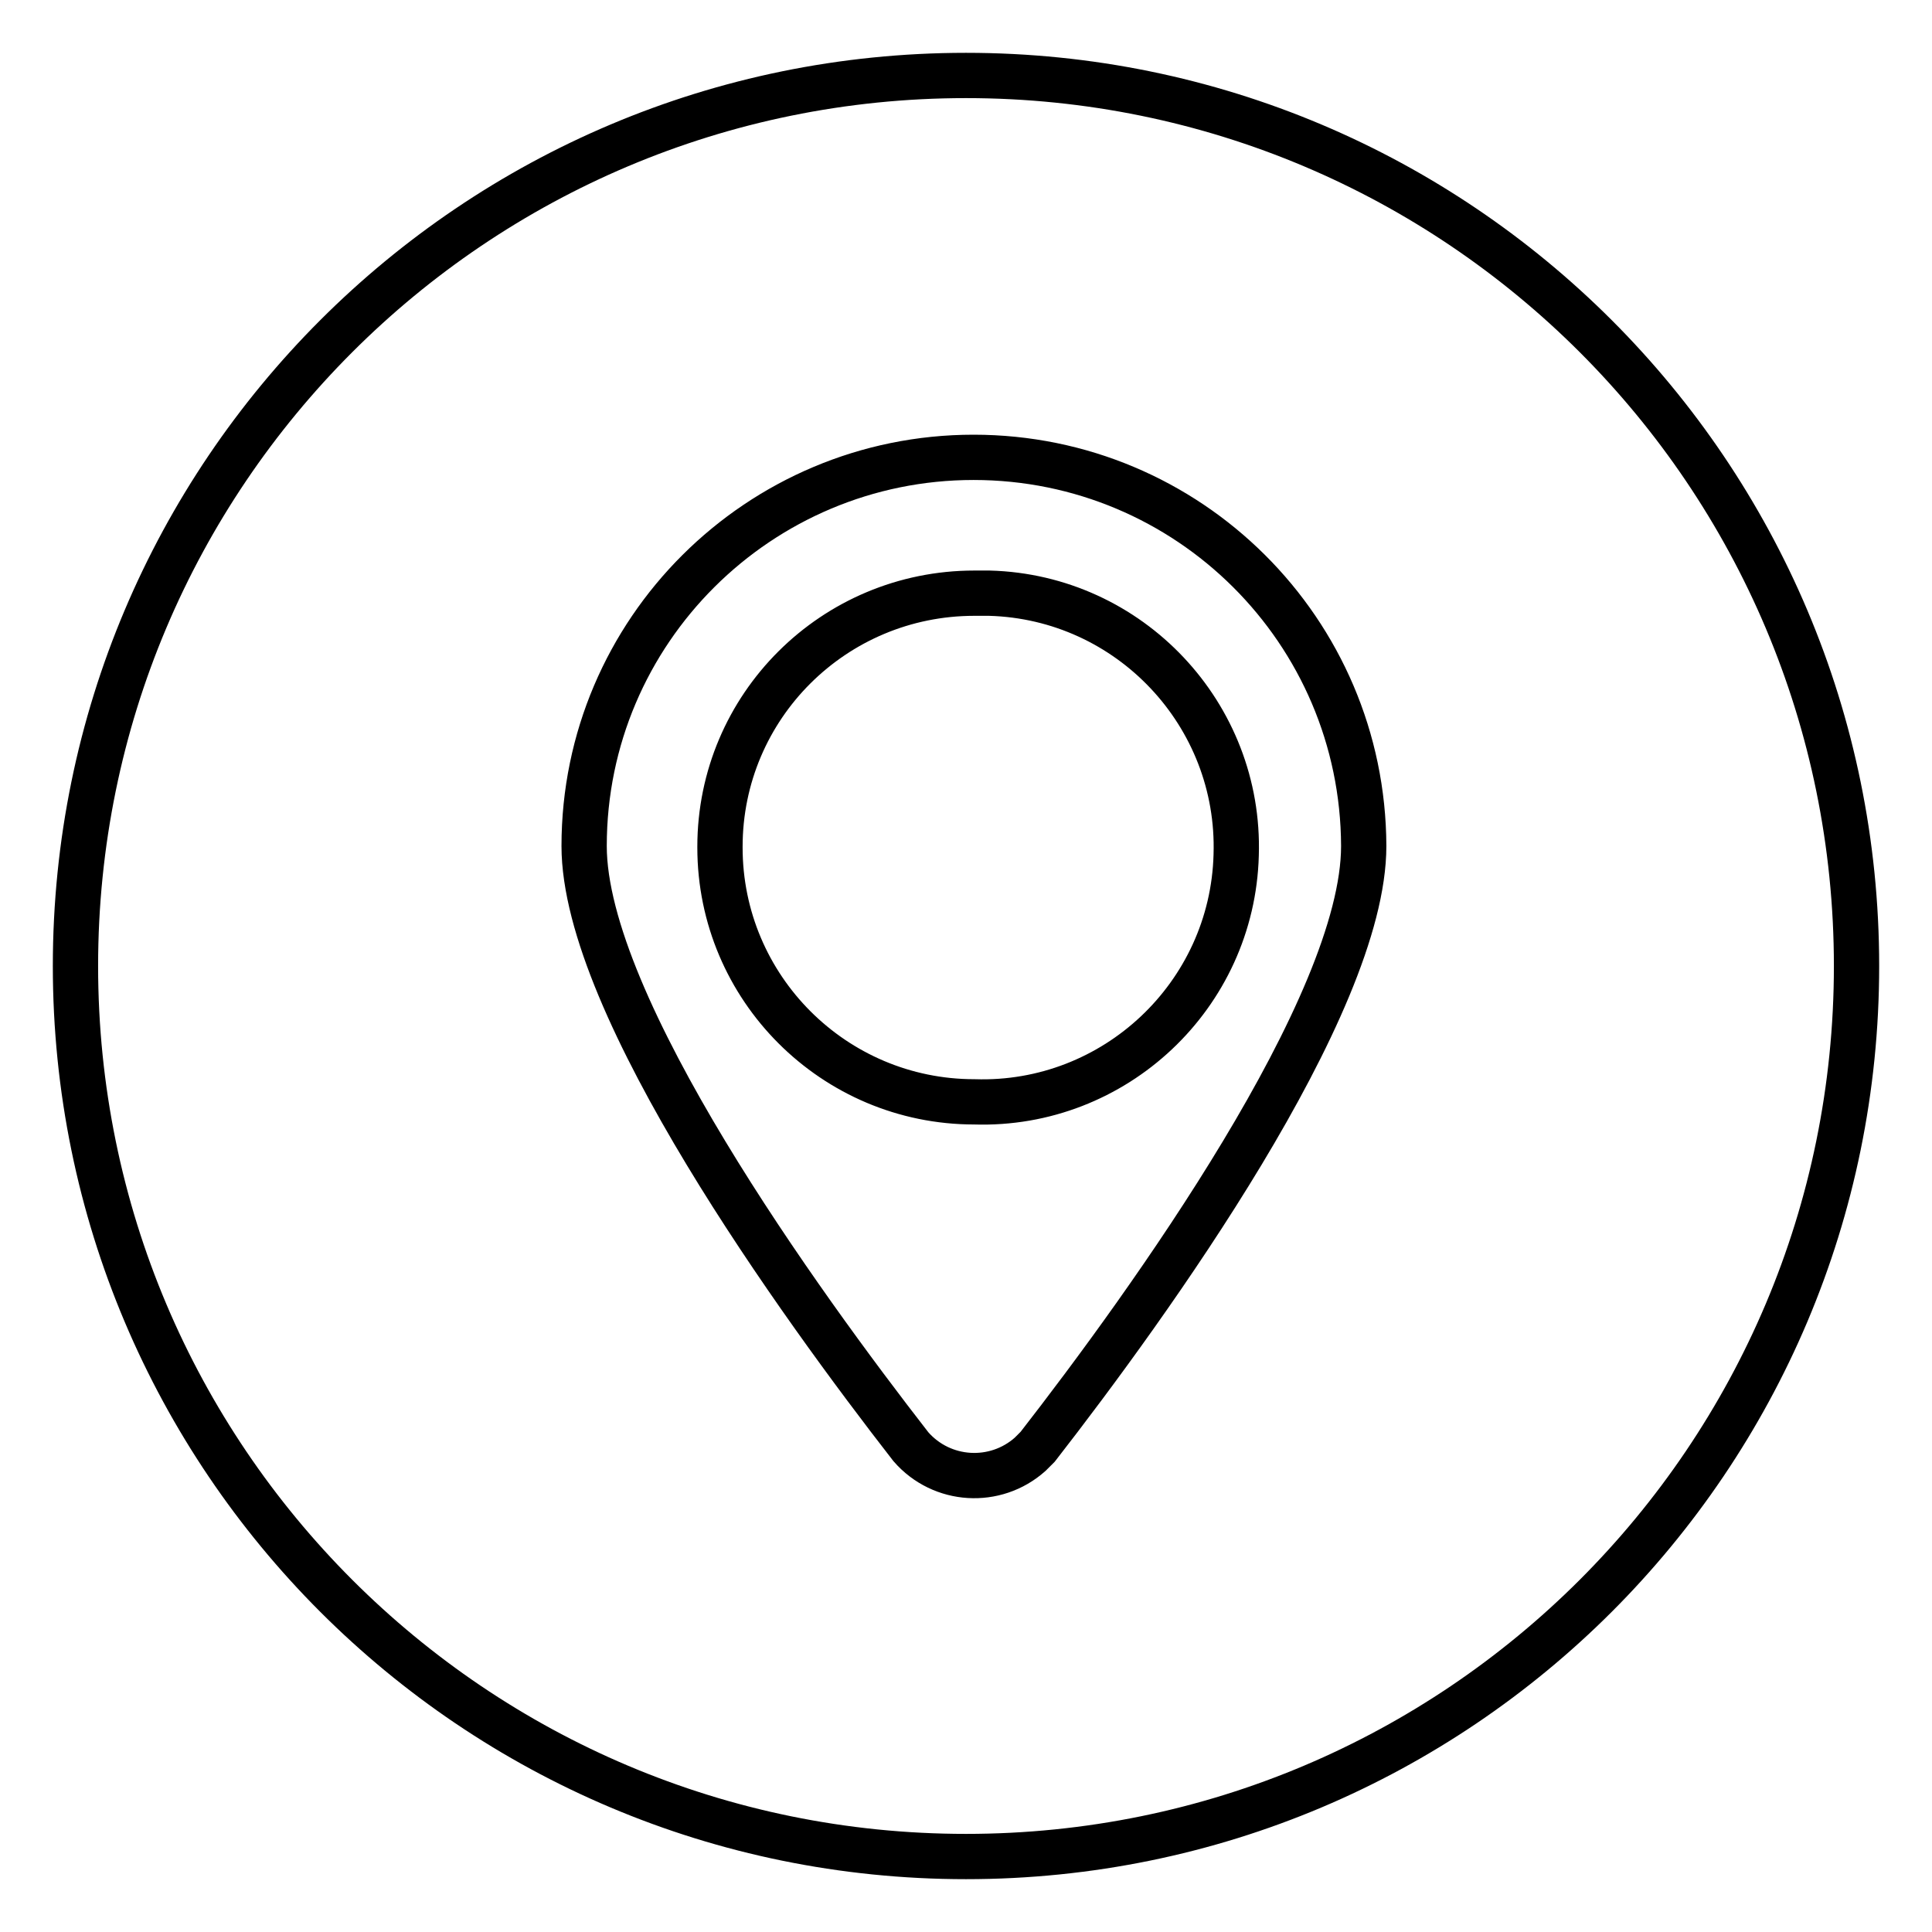
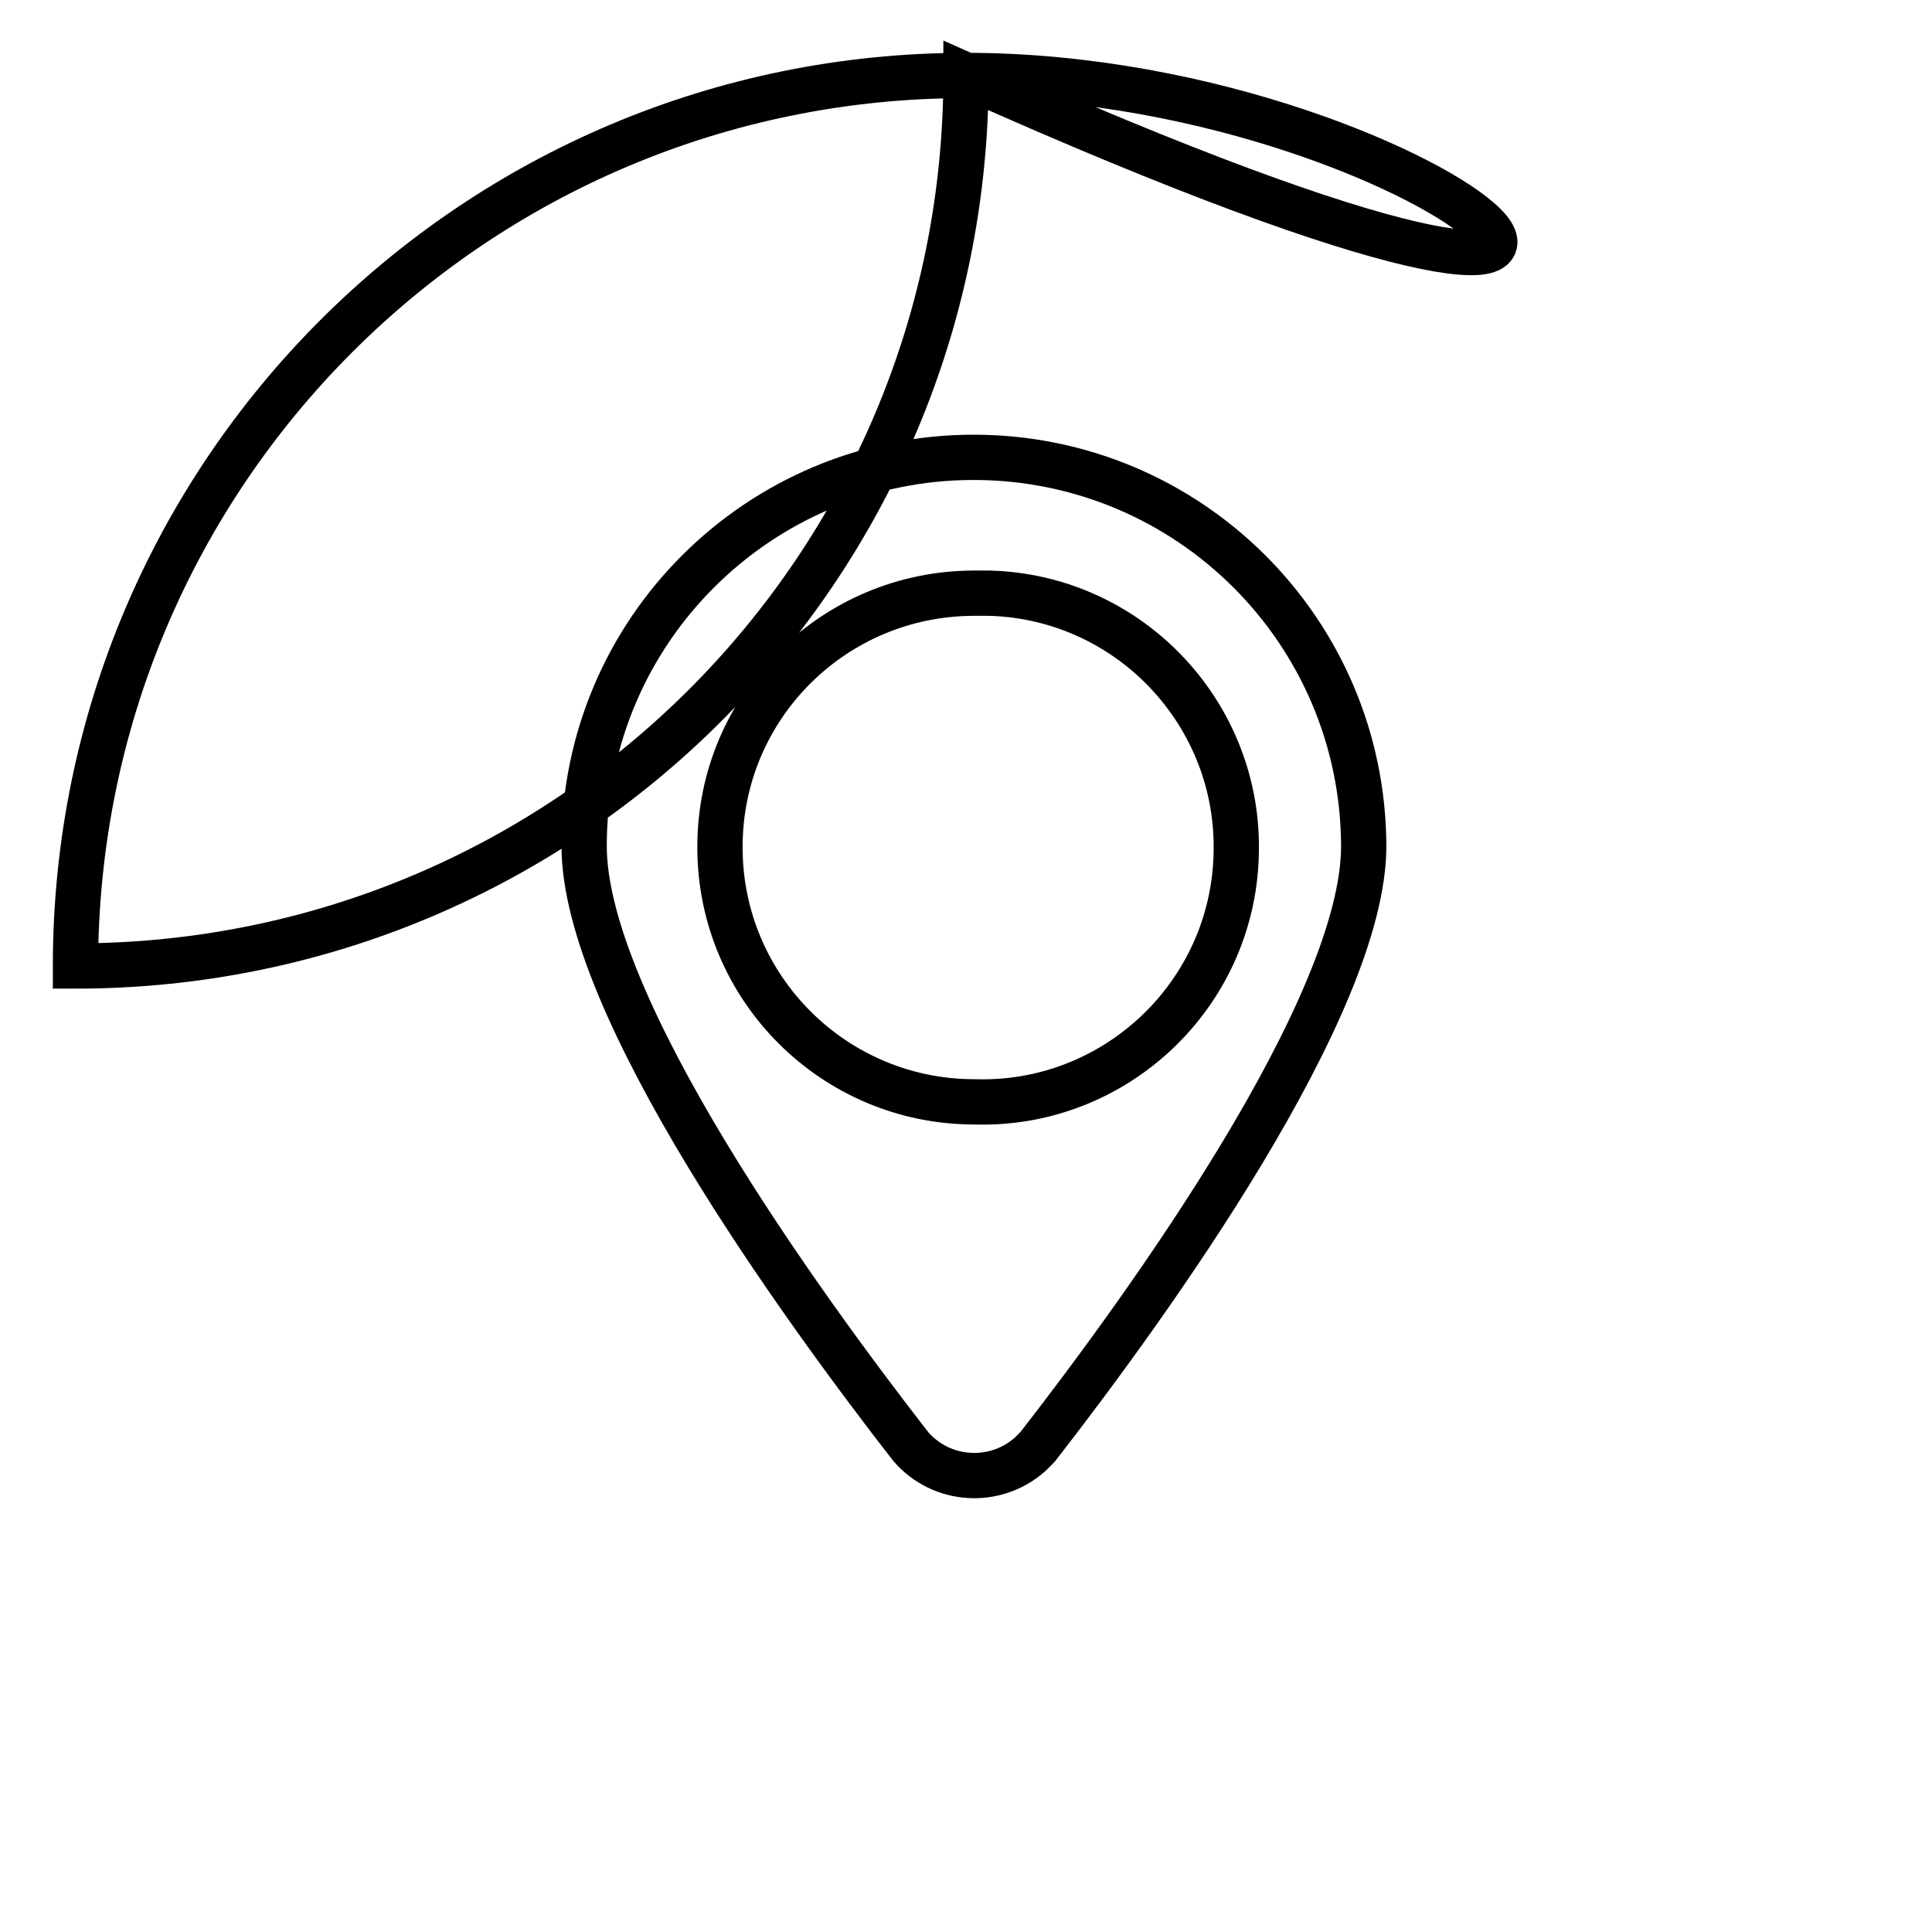
<svg xmlns="http://www.w3.org/2000/svg" version="1.1" x="0px" y="0px" viewBox="0 0 256 256" enable-background="new 0 0 256 256" xml:space="preserve">
  <g>
-     <path stroke-width="6" fill-opacity="0" stroke="#000000" d="M129.1,78.6c-18.6,0-33.7,15-33.7,33.6c0,0,0,0,0,0.1c0,18.6,15.1,33.7,33.7,33.7c0,0,0,0,0,0 c18.6,0.6,34.2-14.1,34.7-32.7c0.6-18.6-14.1-34.2-32.7-34.7C130.4,78.6,129.8,78.6,129.1,78.6z M128,10C62.8,10,10,62.8,10,128 c0,65.2,52.8,118,118,118c65.2,0,118-52.8,118-118C246,62.8,193.2,10,128,10z M137.5,191.7l-1,1c-4.6,4.1-11.7,3.7-15.8-1 c-14.7-18.9-43.3-58.4-43.3-79.6c0-28.5,23.2-51.5,51.6-51.5c0,0,0,0,0,0c28.5,0,51.6,23,51.7,51.5 C180.7,133.3,152.2,172.8,137.5,191.7z" />
+     <path stroke-width="6" fill-opacity="0" stroke="#000000" d="M129.1,78.6c-18.6,0-33.7,15-33.7,33.6c0,0,0,0,0,0.1c0,18.6,15.1,33.7,33.7,33.7c0,0,0,0,0,0 c18.6,0.6,34.2-14.1,34.7-32.7c0.6-18.6-14.1-34.2-32.7-34.7C130.4,78.6,129.8,78.6,129.1,78.6z M128,10C62.8,10,10,62.8,10,128 c65.2,0,118-52.8,118-118C246,62.8,193.2,10,128,10z M137.5,191.7l-1,1c-4.6,4.1-11.7,3.7-15.8-1 c-14.7-18.9-43.3-58.4-43.3-79.6c0-28.5,23.2-51.5,51.6-51.5c0,0,0,0,0,0c28.5,0,51.6,23,51.7,51.5 C180.7,133.3,152.2,172.8,137.5,191.7z" />
  </g>
</svg>